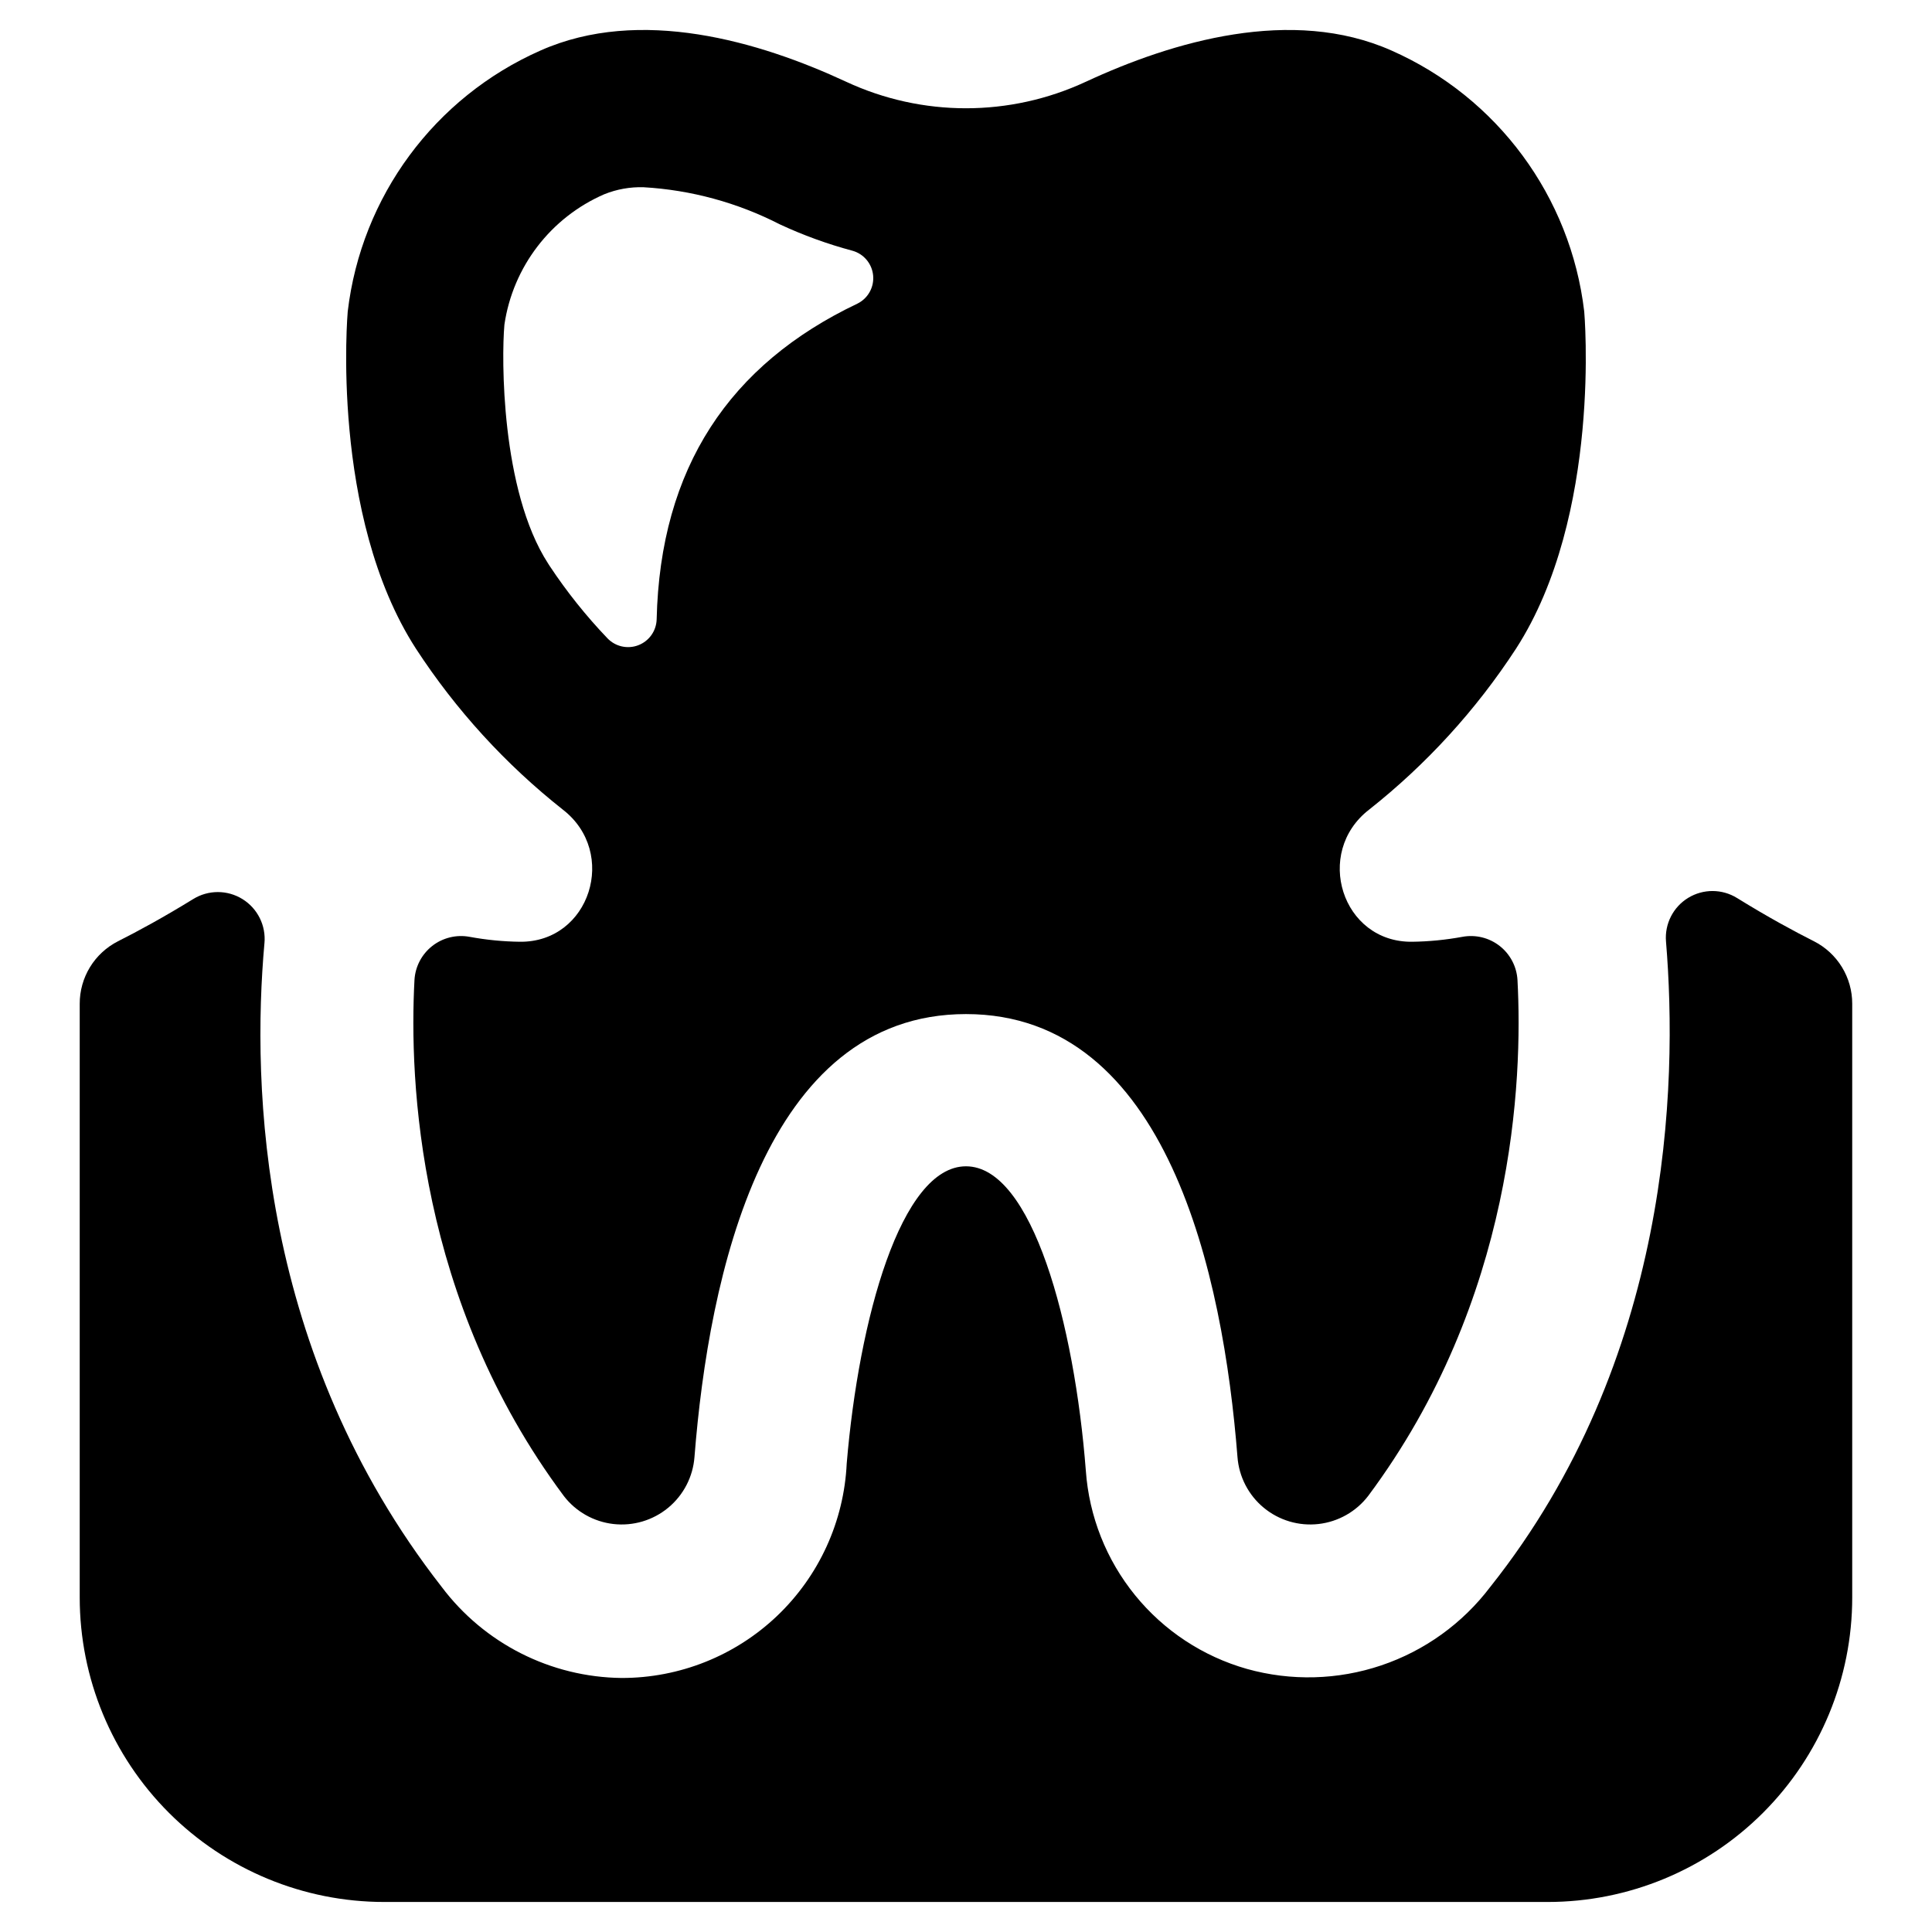
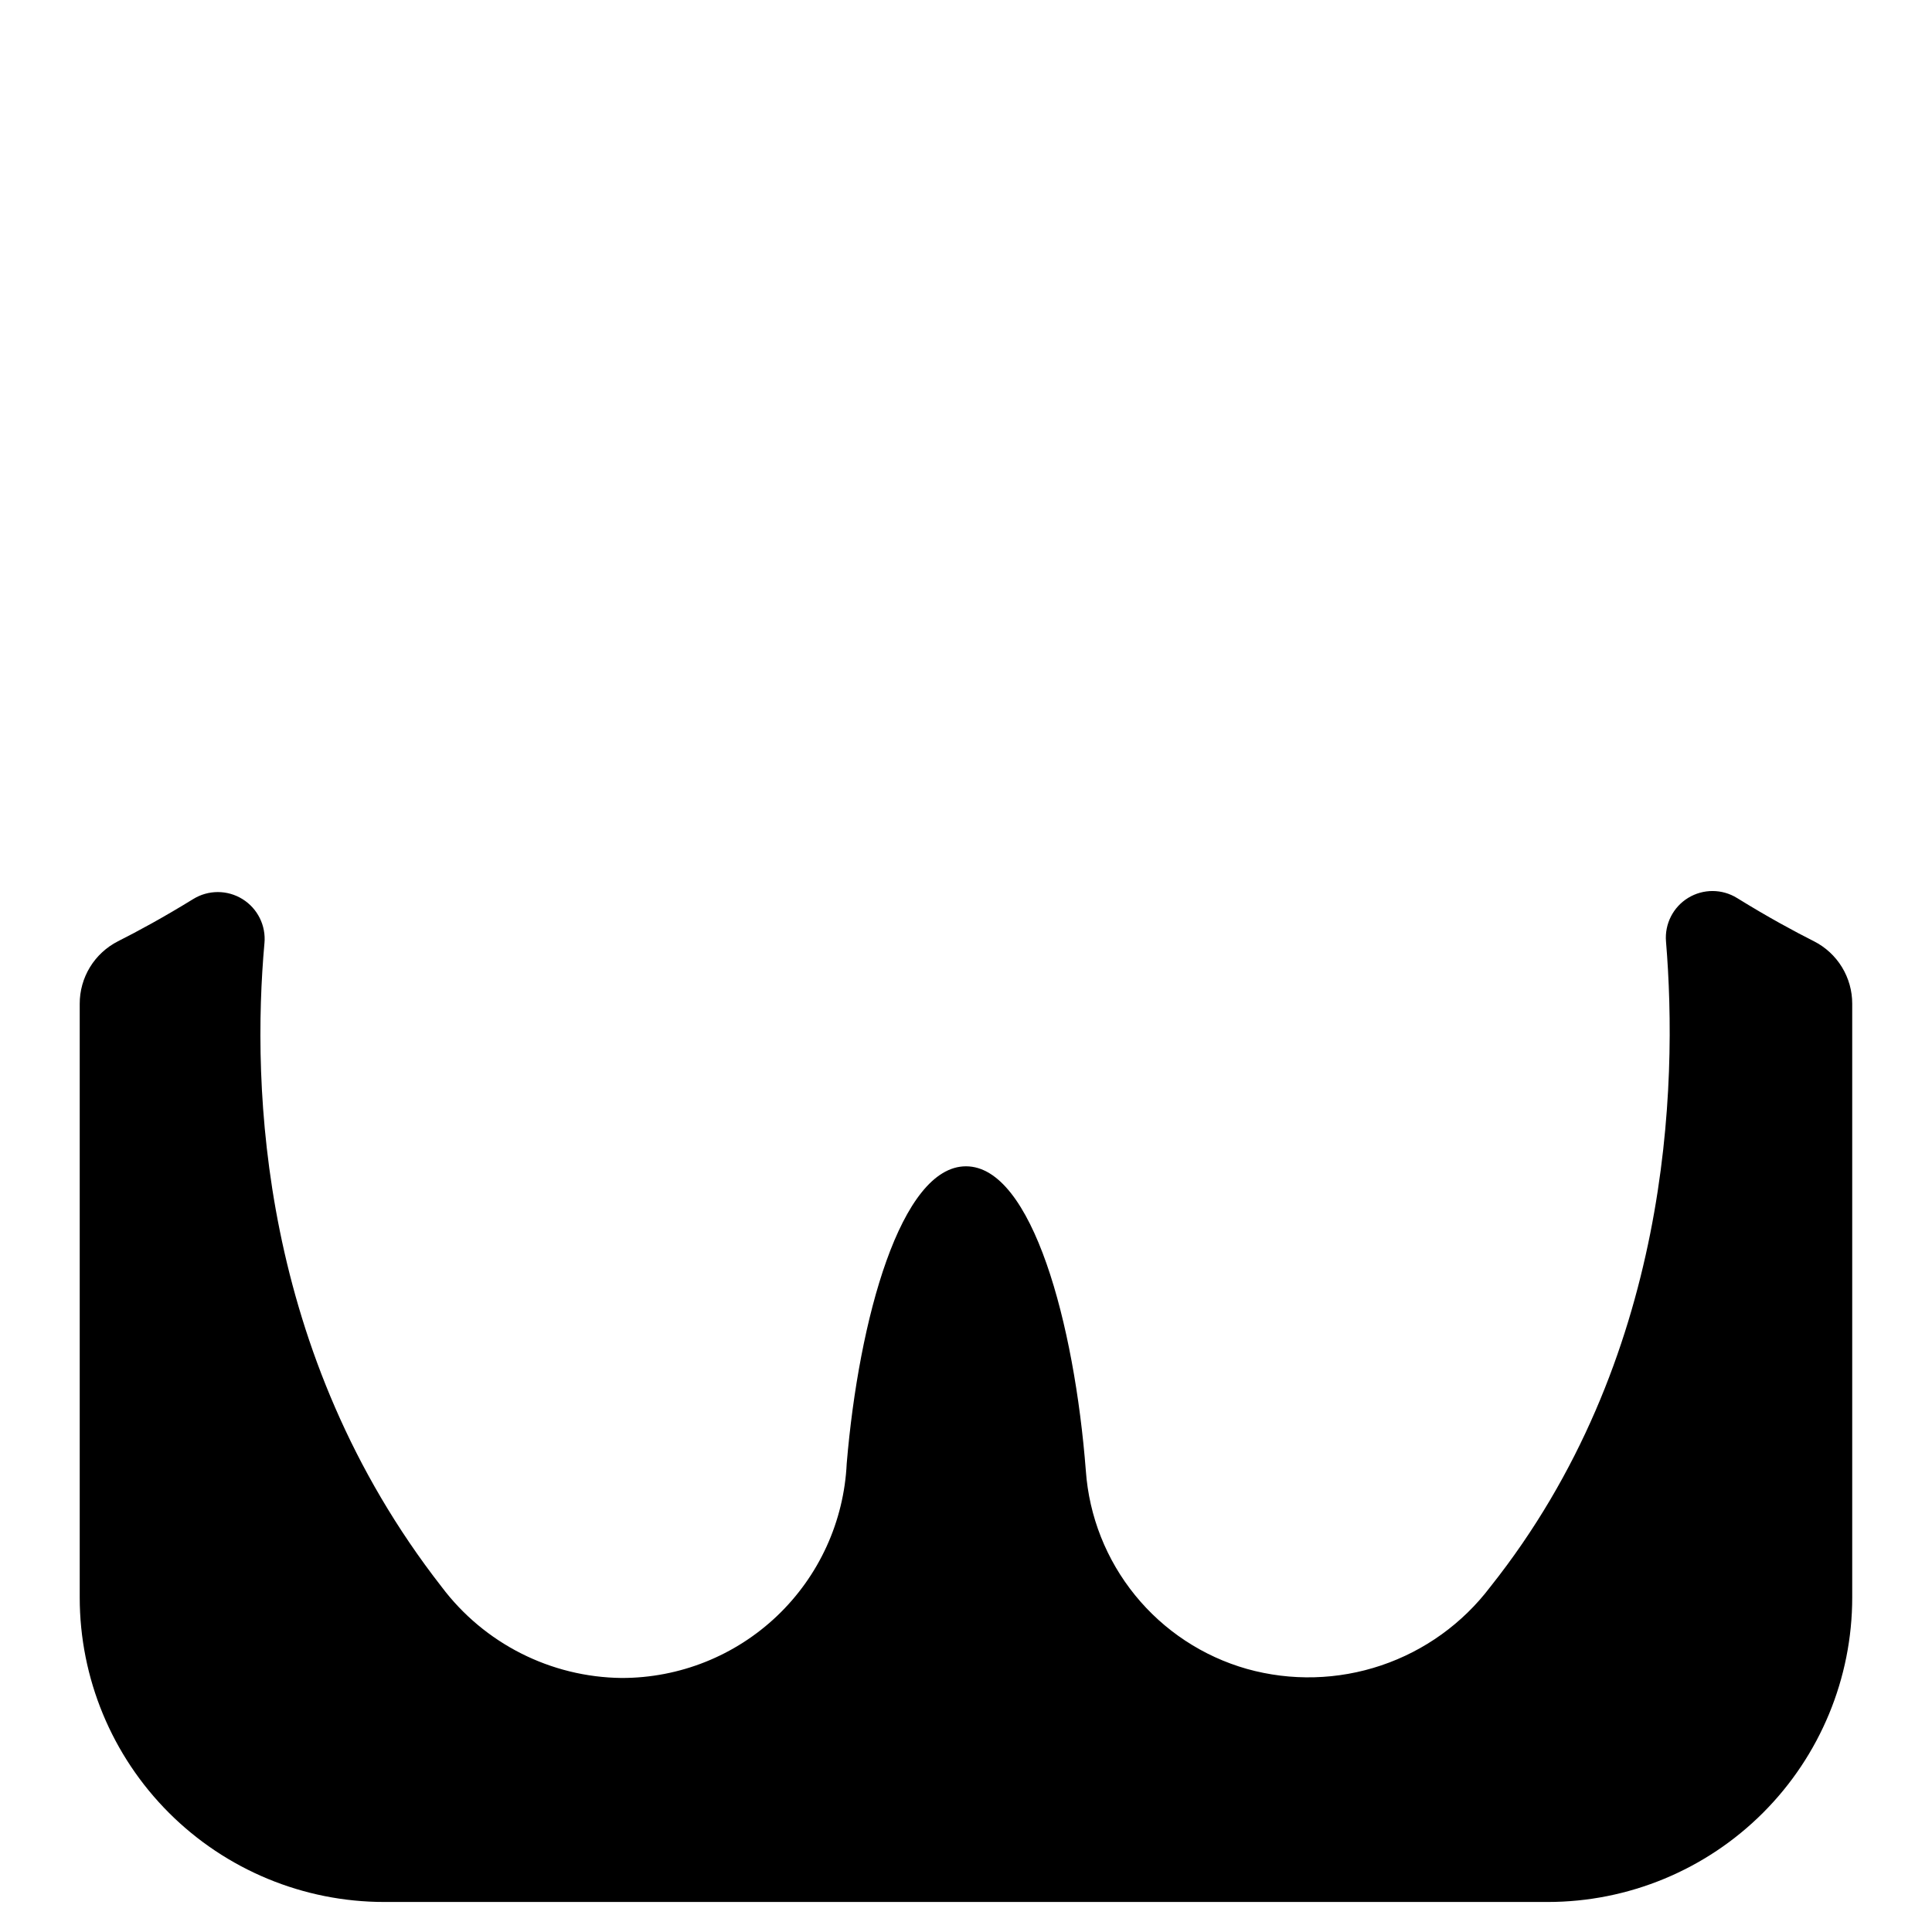
<svg xmlns="http://www.w3.org/2000/svg" fill="#000000" width="800px" height="800px" version="1.1" viewBox="144 144 512 512">
  <g>
-     <path d="m293.16 358.56c14.734 11.387 7.207 35.238-11.41 35.016-4.461-0.059-8.91-0.496-13.301-1.305-3.488-0.652-7.09 0.23-9.883 2.414-2.797 2.188-4.519 5.469-4.727 9.012-1.426 26.707 0.863 84.789 39.555 136.72v0.004c3.195 4.172 7.953 6.863 13.176 7.457 5.223 0.594 10.461-0.965 14.512-4.312 4.051-3.352 6.562-8.203 6.961-13.445 3.789-48.164 18.531-117.38 71.953-117.38 53.418 0 68.16 69.219 71.949 117.38 0.398 5.242 2.91 10.094 6.961 13.445 4.051 3.348 9.289 4.906 14.512 4.312s9.98-3.285 13.176-7.457c38.691-51.934 40.98-110.02 39.555-136.72v-0.004c-0.207-3.543-1.93-6.824-4.723-9.012-2.797-2.188-6.398-3.066-9.887-2.414-4.391 0.809-8.84 1.246-13.301 1.305-18.621 0.223-26.145-23.625-11.41-35.016 15.199-12.012 28.344-26.41 38.922-42.641 22.875-35.402 18.086-89.367 18.086-89.367v-0.004c-3.594-30.461-23.012-56.754-51.066-69.152-26.402-11.734-57.984-2.438-81 8.266v-0.004c-20.145 9.379-43.402 9.379-63.547 0-23.02-10.699-54.602-19.996-81.004-8.262-28.055 12.398-47.473 38.691-51.066 69.152 0 0-4.789 53.969 18.086 89.371 10.578 16.23 23.723 30.629 38.922 42.641zm-15.5-128.32 0.02-0.219h-0.004c2.258-15.316 12.266-28.375 26.465-34.543 3.297-1.328 6.836-1.965 10.391-1.859 12.594 0.727 24.895 4.074 36.121 9.832 6.176 2.875 12.59 5.211 19.172 6.973 3.039 0.809 5.258 3.422 5.562 6.551 0.309 3.133-1.363 6.125-4.191 7.504-33.805 16.074-52.246 43.445-53.176 83.691-0.102 3.047-2.019 5.738-4.867 6.824-2.852 1.09-6.074 0.359-8.18-1.848-5.66-5.918-10.781-12.332-15.305-19.16l-0.434-0.68c-12.535-19.402-12.32-54.684-11.574-63.066z" />
    <path d="m624.72 393.45c-5.234-2.641-12.23-6.422-20.367-11.457h-0.004c-3.965-2.465-8.984-2.484-12.969-0.047-3.984 2.438-6.258 6.91-5.871 11.566 3.18 38.41 1.195 110.95-46.559 171.02v-0.004c-7.324 9.684-17.395 16.938-28.898 20.816-11.504 3.883-23.91 4.207-35.602 0.938-11.652-3.309-22-10.125-29.637-19.523-7.641-9.398-12.199-20.922-13.055-33-3.004-38.859-14.223-80.676-31.762-80.676-17.254 0-28.391 40.457-31.609 78.762-0.723 15.332-7.324 29.793-18.438 40.379-11.113 10.586-25.879 16.48-41.227 16.457-18.781-0.211-36.398-9.133-47.684-24.148-48.336-61.965-50.352-132.68-46.961-170.56h0.004c0.438-4.688-1.816-9.219-5.816-11.699-3.996-2.481-9.055-2.488-13.059-0.016-7.953 4.898-14.793 8.598-19.934 11.188-3.062 1.555-5.629 3.926-7.422 6.852-1.789 2.93-2.734 6.293-2.723 9.727v157.32c0 21.402 8.504 41.93 23.637 57.062 15.137 15.133 35.66 23.637 57.066 23.637h308.33c21.402 0 41.93-8.504 57.062-23.637 15.133-15.133 23.637-35.66 23.637-57.062v-157.32c0.012-3.434-0.934-6.797-2.723-9.727-1.789-2.926-4.359-5.297-7.418-6.852z" />
  </g>
</svg>